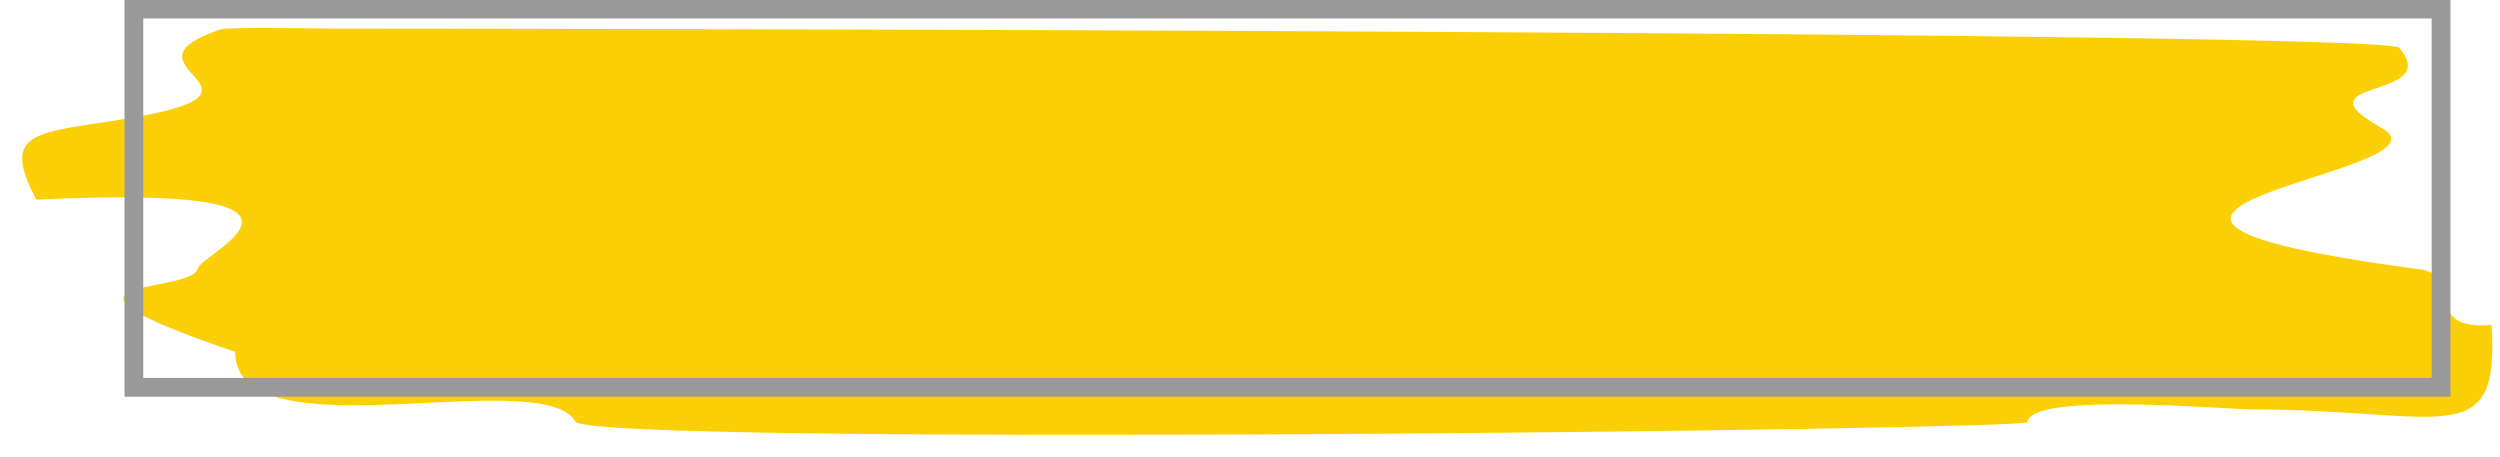
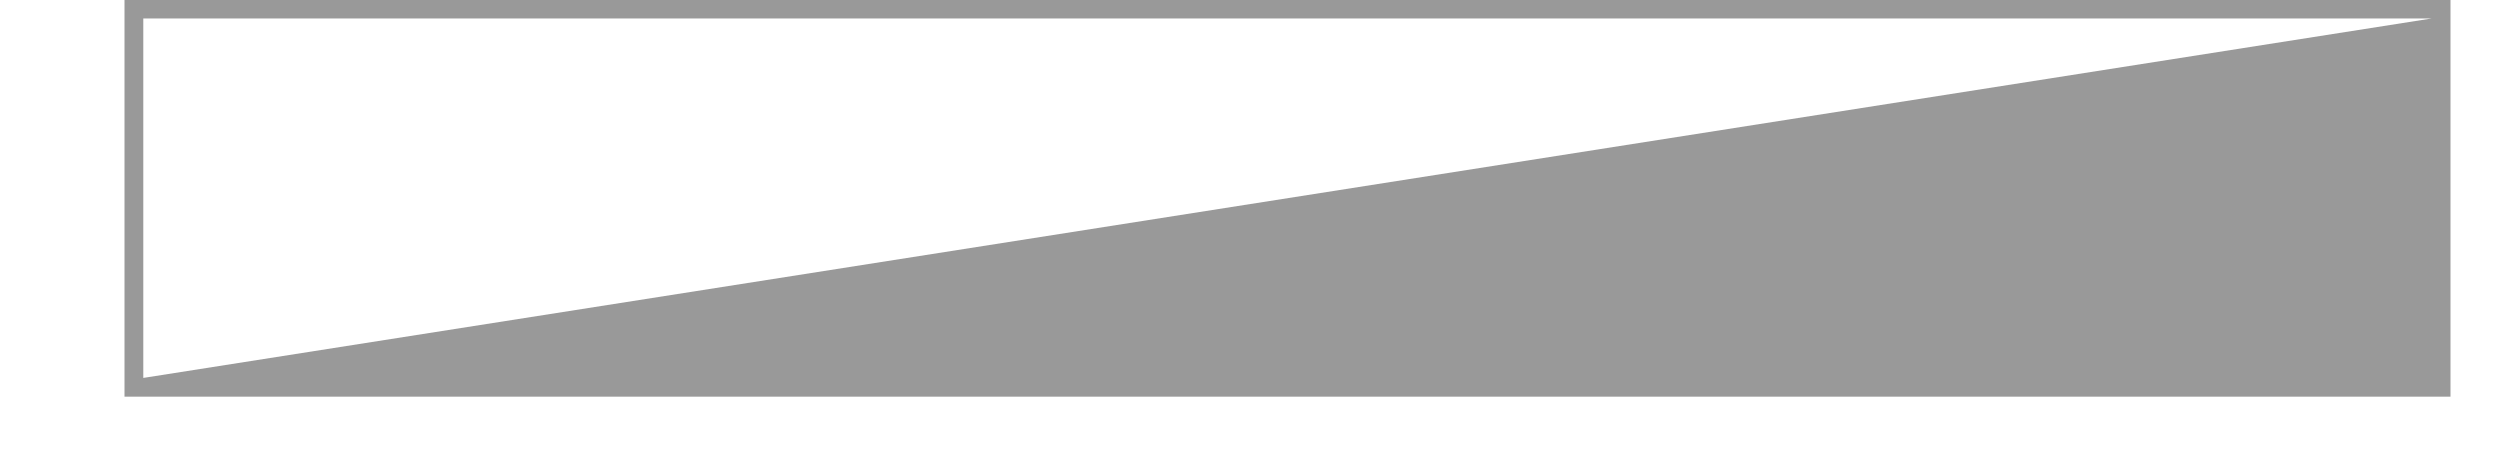
<svg xmlns="http://www.w3.org/2000/svg" data-name="Layer 1" fill="#000000" height="321.5" preserveAspectRatio="xMidYMid meet" version="1" viewBox="116.4 847.2 1757.0 321.5" width="1757" zoomAndPan="magnify">
  <g id="change1_1">
-     <path d="M347.78,867.29c169.21,0,1444.64,1.86,1454.69,13.4,32.2,37-74.83,21.59-12.28,56.4,57.89,32.39-285.36,58.26,27.17,99.4,30,3.91-.18,43.18,50.07,39.09,6,90.46-34.06,59.38-167.52,59.38-19.36,0-156.55-12.48-158.59,8.93-.38,5.58-1010.19,17.13-1020.42-.37-24-41.14-239.2,25.13-239.2-49-157.1-53.61-30.89-40-26.43-58.44,2.8-11.36,118-59.57-113.36-48.59-25.5-48.21-.55-46.72,60.5-56.4,125.46-20.29-11.36-36.3,69.24-63.29,4.84-1.67,65.9-.55,76.13-.55Z" fill="#fbcf06" fill-rule="evenodd" />
-   </g>
+     </g>
  <g id="change2_1">
-     <path d="M210.6,847.18h1628V1126H203.9V847.18Zm1614.77,13H217.11V1112.8H1825.37Z" fill="#999999" />
+     <path d="M210.6,847.18h1628V1126H203.9V847.18Zm1614.77,13H217.11V1112.8Z" fill="#999999" />
  </g>
</svg>